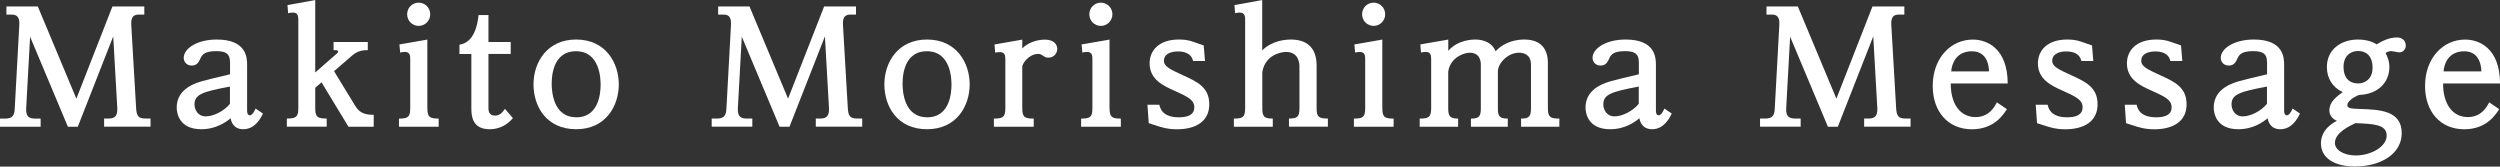
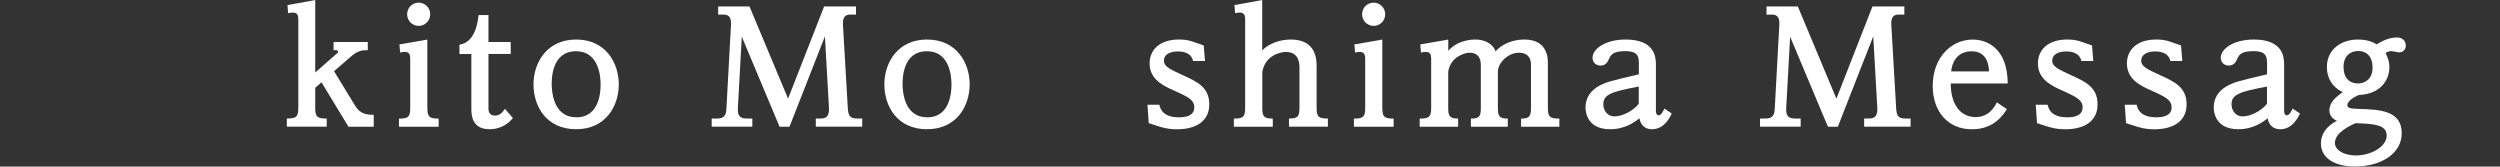
<svg xmlns="http://www.w3.org/2000/svg" id="uuid-57eefa96-62e6-4829-97a6-596400721170" data-name="レイヤー 2" width="179.93mm" height="11.99mm" viewBox="0 0 510.02 33.98">
  <rect x="0" y="0" width="510.02" height="33.98" fill="#333333" stroke="none" />
  <defs>
    <style>
      .uuid-bfe0675e-0d20-4d9d-95a9-8d6c79c055c9 {
        fill: #fff;
      }
    </style>
  </defs>
  <g id="uuid-21e0e6bb-8a2c-4810-91c2-cd3ae833f44d" data-name="レイヤー 1">
    <g>
-       <path class="uuid-bfe0675e-0d20-4d9d-95a9-8d6c79c055c9" d="M7.71,1.31l7.87,18.81L22.94,1.31h6.5v1.66h-1.06c-.83,0-1.73,.19-1.6,2.11l.99,16.99c.1,1.54,.42,2.11,1.92,2.11h1.02v1.66h-9.47v-1.66h.8c1.02,0,1.98-.16,1.89-2.11l-.83-14.65-7.23,18.43h-2.02L6.14,7.49l-.8,14.59c-.1,1.79,.67,2.11,1.89,2.11h1.06v1.66H0v-1.66H1.06c1.54,0,1.89-.7,1.95-2.11L3.94,5.06c.1-1.82-.7-2.08-1.6-2.08H1.31V1.31H7.71Z" />
-       <path class="uuid-bfe0675e-0d20-4d9d-95a9-8d6c79c055c9" d="M46.91,12.54c0-1.54-.83-2.11-2.78-2.11-2.24,0-2.85,.61-3.23,1.47-.32,.67-.64,1.47-1.79,1.47-1.06,0-1.63-.8-1.63-1.57,0-1.89,2.69-3.74,6.75-3.74,6.02,0,6.18,3.65,6.18,5.15v9.25c0,.45,.03,1.06,.58,1.06,.35,0,.77-.48,1.15-1.38l1.5,1.02c-.38,.8-1.54,3.2-4,3.2-2.05,0-2.5-1.63-2.59-2.24-.9,.74-2.91,2.24-5.98,2.24-4.61,0-5.02-3.39-5.02-4.42,0-3.07,2.4-4.61,5.15-5.38,1.38-.38,2.75-.7,5.73-1.41v-2.62Zm0,5.12c-5.7,1.06-7.23,1.63-7.23,3.65,0,.96,.61,2.43,2.3,2.43,1.54,0,3.71-1.06,4.93-2.56v-3.52Z" />
      <path class="uuid-bfe0675e-0d20-4d9d-95a9-8d6c79c055c9" d="M72.53,21.69c.9,1.44,2.11,1.73,3.71,1.73v2.43h-5.15l-5.5-9.06-1.28,1.12v4.16c0,1.82,.48,2.11,2.34,2.11v1.66h-8.13v-1.66c1.82,0,2.34-.29,2.34-2.11V4.03c0-.67-.06-1.47-1.09-1.47-.38,0-.67,.06-.99,.13l-.13-1.66,5.66-1.02V14.78l4.35-3.81c.26-.22,.32-.29,.32-.45,0-.29-.45-.29-.64-.29h-.29v-1.66h6.98v1.66c-.83,0-1.92,0-3.26,1.15l-3.62,3.14,4.38,7.17Z" />
      <path class="uuid-bfe0675e-0d20-4d9d-95a9-8d6c79c055c9" d="M87.19,22.08c0,1.82,.48,2.11,2.3,2.11v1.66h-8.1v-1.66c1.82,0,2.3-.29,2.3-2.11V12.06c0-.64-.03-1.47-1.09-1.47-.35,0-.64,.06-.96,.13l-.16-1.66,5.7-.99v14.01Zm.58-19.17c0,1.34-1.09,2.37-2.34,2.37-1.34,0-2.37-1.06-2.37-2.37s1.02-2.37,2.37-2.37c1.25,0,2.34,1.02,2.34,2.37Z" />
      <path class="uuid-bfe0675e-0d20-4d9d-95a9-8d6c79c055c9" d="M99.65,3.07v5.5h4.54v2.43h-4.54v11.04c0,.42,0,1.54,1.34,1.54,1.09,0,1.63-.83,2.02-1.38l1.63,1.89c-.45,.51-1.92,2.27-4.77,2.27-3.52,0-3.71-2.75-3.71-4.22V11.01h-2.43v-1.89c3.1-.48,3.71-4.26,3.9-6.05h2.02Z" />
      <path class="uuid-bfe0675e-0d20-4d9d-95a9-8d6c79c055c9" d="M117.54,8.06c6.05,0,8.7,4.8,8.7,9.15s-2.62,9.15-8.7,9.15-8.7-4.67-8.7-9.15,2.75-9.15,8.7-9.15Zm.03,15.87c4.8,0,4.96-5.38,4.96-6.66,0-.93-.03-6.82-5.02-6.82s-4.96,5.7-4.96,6.78c.03,1.25,.22,6.69,5.02,6.69Z" />
      <path class="uuid-bfe0675e-0d20-4d9d-95a9-8d6c79c055c9" d="M152.9,1.31l7.87,18.81,7.36-18.81h6.5v1.66h-1.06c-.83,0-1.73,.19-1.6,2.11l.99,16.99c.1,1.54,.42,2.11,1.92,2.11h1.02v1.66h-9.47v-1.66h.8c1.02,0,1.98-.16,1.89-2.11l-.83-14.65-7.23,18.43h-2.02l-7.71-18.37-.8,14.59c-.1,1.79,.67,2.11,1.89,2.11h1.06v1.66h-8.29v-1.66h1.06c1.54,0,1.89-.7,1.95-2.11l.93-17.02c.1-1.82-.7-2.08-1.6-2.08h-1.02V1.31h6.4Z" />
      <path class="uuid-bfe0675e-0d20-4d9d-95a9-8d6c79c055c9" d="M189.12,8.06c6.05,0,8.7,4.8,8.7,9.15s-2.62,9.15-8.7,9.15-8.7-4.67-8.7-9.15,2.75-9.15,8.7-9.15Zm.03,15.87c4.8,0,4.96-5.38,4.96-6.66,0-.93-.03-6.82-5.02-6.82s-4.96,5.7-4.96,6.78c.03,1.25,.22,6.69,5.02,6.69Z" />
-       <path class="uuid-bfe0675e-0d20-4d9d-95a9-8d6c79c055c9" d="M208.55,22.08c0,1.82,.48,2.11,2.34,2.11v1.66h-8.13v-1.66c1.82,0,2.34-.29,2.34-2.11V12.1c0-.83-.13-1.47-1.12-1.47-.38,0-.67,.03-.96,.1l-.13-1.66,5.66-.99v1.79c1.12-1.15,2.98-1.79,4.61-1.79,1.89,0,2.53,1.02,2.53,1.89s-.67,1.79-1.82,1.79c-.48,0-.58-.06-1.38-.58-.16-.1-.35-.19-.74-.19-1.25,0-2.69,1.09-3.2,2.46v8.64Z" />
-       <path class="uuid-bfe0675e-0d20-4d9d-95a9-8d6c79c055c9" d="M226.36,22.08c0,1.82,.48,2.11,2.3,2.11v1.66h-8.1v-1.66c1.82,0,2.3-.29,2.3-2.11V12.06c0-.64-.03-1.47-1.09-1.47-.35,0-.64,.06-.96,.13l-.16-1.66,5.7-.99v14.01Zm.58-19.17c0,1.34-1.09,2.37-2.34,2.37-1.34,0-2.37-1.06-2.37-2.37s1.02-2.37,2.37-2.37c1.25,0,2.34,1.02,2.34,2.37Z" />
      <path class="uuid-bfe0675e-0d20-4d9d-95a9-8d6c79c055c9" d="M234.08,21.37h2.43c.19,.74,.64,2.56,4,2.56,1.98,0,3.14-.61,3.14-2.05,0-1.54-1.47-2.21-4.16-3.42-2.21-.99-4.96-2.27-4.96-5.54,0-2.66,1.95-4.86,5.98-4.86,.86,0,1.89,.06,3.14,.54,.19,.06,1.76,.61,1.92,.67l.26,3.17h-2.43c-.32-1.5-1.7-1.95-3.07-1.95s-2.88,.45-2.88,1.92c0,1.15,1.25,1.73,3.97,2.98,2.82,1.28,5.28,2.43,5.28,5.86,0,5.12-5.63,5.12-6.56,5.12s-2.02-.06-3.49-.51c-.38-.1-1.98-.64-2.3-.74l-.26-3.74Z" />
      <path class="uuid-bfe0675e-0d20-4d9d-95a9-8d6c79c055c9" d="M257.53,10.24c1.31-1.31,3.46-2.18,5.82-2.18,5.22,0,5.25,4.19,5.25,5.47v8.54c0,1.82,.48,2.11,2.3,2.11v1.66h-7.94v-1.66c1.73,0,2.14-.38,2.14-2.11V13.73c0-.58,0-3.14-2.75-3.14-.86,0-4.22,.51-4.83,4.1v7.39c0,1.7,.38,2.11,2.14,2.11v1.66h-7.94v-1.66c1.82,0,2.3-.29,2.3-2.11V4.03c0-.51,0-1.47-1.06-1.47-.35,0-.64,.03-.99,.13l-.13-1.66,5.66-1.02V10.24Z" />
      <path class="uuid-bfe0675e-0d20-4d9d-95a9-8d6c79c055c9" d="M282.01,22.08c0,1.82,.48,2.11,2.3,2.11v1.66h-8.1v-1.66c1.82,0,2.3-.29,2.3-2.11V12.06c0-.64-.03-1.47-1.09-1.47-.35,0-.64,.06-.96,.13l-.16-1.66,5.7-.99v14.01Zm.58-19.17c0,1.34-1.09,2.37-2.34,2.37-1.34,0-2.37-1.06-2.37-2.37s1.02-2.37,2.37-2.37c1.25,0,2.34,1.02,2.34,2.37Z" />
      <path class="uuid-bfe0675e-0d20-4d9d-95a9-8d6c79c055c9" d="M295.42,10.4c2.02-2.34,5.12-2.34,5.57-2.34,1.86,0,3.52,.8,4.13,2.4,1.95-2.14,4.64-2.4,5.86-2.4,4.8,0,4.8,3.87,4.8,4.9v9.12c0,1.79,.48,2.11,2.34,2.11v1.66h-7.81v-1.66c1.66,0,2.02-.45,2.02-2.11V13.21c0-2.08-1.44-2.46-2.43-2.46-2.34,0-4.32,2.18-4.32,3.84v7.49c0,1.6,.29,2.11,2.02,2.11v1.66h-7.52v-1.66c1.73,0,2.02-.51,2.02-2.11V13.21c0-.77-.19-2.46-2.3-2.46-.93,0-3.9,.8-4.35,3.87v7.46c0,1.6,.32,2.11,2.02,2.11v1.66h-7.84v-1.66c1.82,0,2.34-.29,2.34-2.11V12.06c0-.86-.13-1.47-1.12-1.47-.38,0-.67,.06-.96,.13l-.13-1.66,5.7-.99v2.34Z" />
      <path class="uuid-bfe0675e-0d20-4d9d-95a9-8d6c79c055c9" d="M334.32,12.54c0-1.54-.83-2.11-2.78-2.11-2.24,0-2.85,.61-3.23,1.47-.32,.67-.64,1.47-1.79,1.47-1.06,0-1.63-.8-1.63-1.57,0-1.89,2.69-3.74,6.75-3.74,6.02,0,6.18,3.65,6.18,5.15v9.25c0,.45,.03,1.06,.58,1.06,.35,0,.77-.48,1.15-1.38l1.5,1.02c-.38,.8-1.54,3.2-4,3.2-2.05,0-2.5-1.63-2.59-2.24-.9,.74-2.91,2.24-5.98,2.24-4.61,0-5.02-3.39-5.02-4.42,0-3.07,2.4-4.61,5.15-5.38,1.38-.38,2.75-.7,5.73-1.41v-2.62Zm0,5.12c-5.7,1.06-7.23,1.63-7.23,3.65,0,.96,.61,2.43,2.3,2.43,1.54,0,3.71-1.06,4.93-2.56v-3.52Z" />
      <path class="uuid-bfe0675e-0d20-4d9d-95a9-8d6c79c055c9" d="M366.77,1.31l7.87,18.81,7.36-18.81h6.5v1.66h-1.06c-.83,0-1.73,.19-1.6,2.11l.99,16.99c.1,1.54,.42,2.11,1.92,2.11h1.02v1.66h-9.47v-1.66h.8c1.02,0,1.98-.16,1.89-2.11l-.83-14.65-7.23,18.43h-2.02l-7.71-18.37-.8,14.59c-.1,1.79,.67,2.11,1.89,2.11h1.06v1.66h-8.29v-1.66h1.06c1.54,0,1.89-.7,1.95-2.11l.93-17.02c.1-1.82-.7-2.08-1.6-2.08h-1.02V1.31h6.4Z" />
      <path class="uuid-bfe0675e-0d20-4d9d-95a9-8d6c79c055c9" d="M409.42,22.27c-.74,1.15-2.62,4.1-7.13,4.1-4.93,0-8-3.65-8-8.83,0-5.76,3.74-9.47,8.16-9.47,2.78,0,7.1,1.63,7.14,8.96h-11.62c-.03,4.03,1.82,6.85,5.06,6.85,2.75,0,3.87-2.08,4.35-3.01l2.05,1.41Zm-3.65-7.71c0-1.02-.32-4.1-3.49-4.1s-4.1,2.5-4.22,4.1h7.71Z" />
      <path class="uuid-bfe0675e-0d20-4d9d-95a9-8d6c79c055c9" d="M415.3,21.37h2.43c.19,.74,.64,2.56,4,2.56,1.98,0,3.14-.61,3.14-2.05,0-1.54-1.47-2.21-4.16-3.42-2.21-.99-4.96-2.27-4.96-5.54,0-2.66,1.95-4.86,5.98-4.86,.86,0,1.89,.06,3.14,.54,.19,.06,1.76,.61,1.92,.67l.26,3.17h-2.43c-.32-1.5-1.7-1.95-3.07-1.95s-2.88,.45-2.88,1.92c0,1.15,1.25,1.73,3.97,2.98,2.82,1.28,5.28,2.43,5.28,5.86,0,5.12-5.63,5.12-6.56,5.12s-2.02-.06-3.49-.51c-.38-.1-1.98-.64-2.3-.74l-.26-3.74Z" />
      <path class="uuid-bfe0675e-0d20-4d9d-95a9-8d6c79c055c9" d="M433.46,21.37h2.43c.19,.74,.64,2.56,4,2.56,1.98,0,3.14-.61,3.14-2.05,0-1.54-1.47-2.21-4.16-3.42-2.21-.99-4.96-2.27-4.96-5.54,0-2.66,1.95-4.86,5.98-4.86,.86,0,1.89,.06,3.14,.54,.19,.06,1.76,.61,1.92,.67l.26,3.17h-2.43c-.32-1.5-1.7-1.95-3.07-1.95s-2.88,.45-2.88,1.92c0,1.15,1.25,1.73,3.97,2.98,2.82,1.28,5.28,2.43,5.28,5.86,0,5.12-5.63,5.12-6.56,5.12s-2.02-.06-3.49-.51c-.38-.1-1.98-.64-2.3-.74l-.26-3.74Z" />
      <path class="uuid-bfe0675e-0d20-4d9d-95a9-8d6c79c055c9" d="M462.48,12.54c0-1.54-.83-2.11-2.78-2.11-2.24,0-2.85,.61-3.23,1.47-.32,.67-.64,1.47-1.79,1.47-1.06,0-1.63-.8-1.63-1.57,0-1.89,2.69-3.74,6.75-3.74,6.02,0,6.18,3.65,6.18,5.15v9.25c0,.45,.03,1.06,.58,1.06,.35,0,.77-.48,1.15-1.38l1.5,1.02c-.38,.8-1.54,3.2-4,3.2-2.05,0-2.5-1.63-2.59-2.24-.9,.74-2.91,2.24-5.98,2.24-4.61,0-5.02-3.39-5.02-4.42,0-3.07,2.4-4.61,5.15-5.38,1.38-.38,2.75-.7,5.73-1.41v-2.62Zm0,5.12c-5.7,1.06-7.23,1.63-7.23,3.65,0,.96,.61,2.43,2.3,2.43,1.54,0,3.71-1.06,4.93-2.56v-3.52Z" />
      <path class="uuid-bfe0675e-0d20-4d9d-95a9-8d6c79c055c9" d="M473.49,29.28c0-2.88,2.46-4.22,3.26-4.64-1.09-.45-1.54-1.31-1.54-2.08,0-1.76,1.38-2.78,2.72-3.78-2.08-.93-3.23-2.85-3.23-5.09,0-3.62,2.91-5.63,6.37-5.63,.9,0,2.56,.16,3.78,.99,.9-.54,2.4-1.41,4.13-1.41,.83,0,1.82,.42,1.82,1.7,0,.7-.54,1.34-1.34,1.34-.26,0-1.38-.26-1.63-.26-.38,0-.83,.16-1.15,.38,.35,.77,.77,1.57,.77,2.91,0,2.82-2.02,5.5-6.21,5.66-1.28,.51-2.37,1.38-2.37,2.08s.93,.7,2.4,.77c4.19,.13,8.7,.29,8.7,4.96,0,4.03-4,6.78-9.6,6.78-4.1,0-6.88-1.73-6.88-4.7Zm2.85-.1c0,1.25,1.54,2.53,4.29,2.53,2.98,0,6.27-1.73,6.27-4.06s-2.82-2.37-6.37-2.53c-1.28,.61-4.19,1.95-4.19,4.06Zm7.68-15.36c0-2.66-1.54-3.42-2.94-3.42-1.63,0-2.98,1.09-2.98,3.2,0,3.14,2.11,3.42,2.98,3.42,1.31,0,2.94-.83,2.94-3.2Z" />
-       <path class="uuid-bfe0675e-0d20-4d9d-95a9-8d6c79c055c9" d="M509.86,22.27c-.74,1.15-2.62,4.1-7.13,4.1-4.93,0-8-3.65-8-8.83,0-5.76,3.74-9.47,8.16-9.47,2.78,0,7.1,1.63,7.14,8.96h-11.62c-.03,4.03,1.82,6.85,5.06,6.85,2.75,0,3.87-2.08,4.35-3.01l2.05,1.41Zm-3.65-7.71c0-1.02-.32-4.1-3.49-4.1s-4.1,2.5-4.22,4.1h7.71Z" />
    </g>
  </g>
</svg>